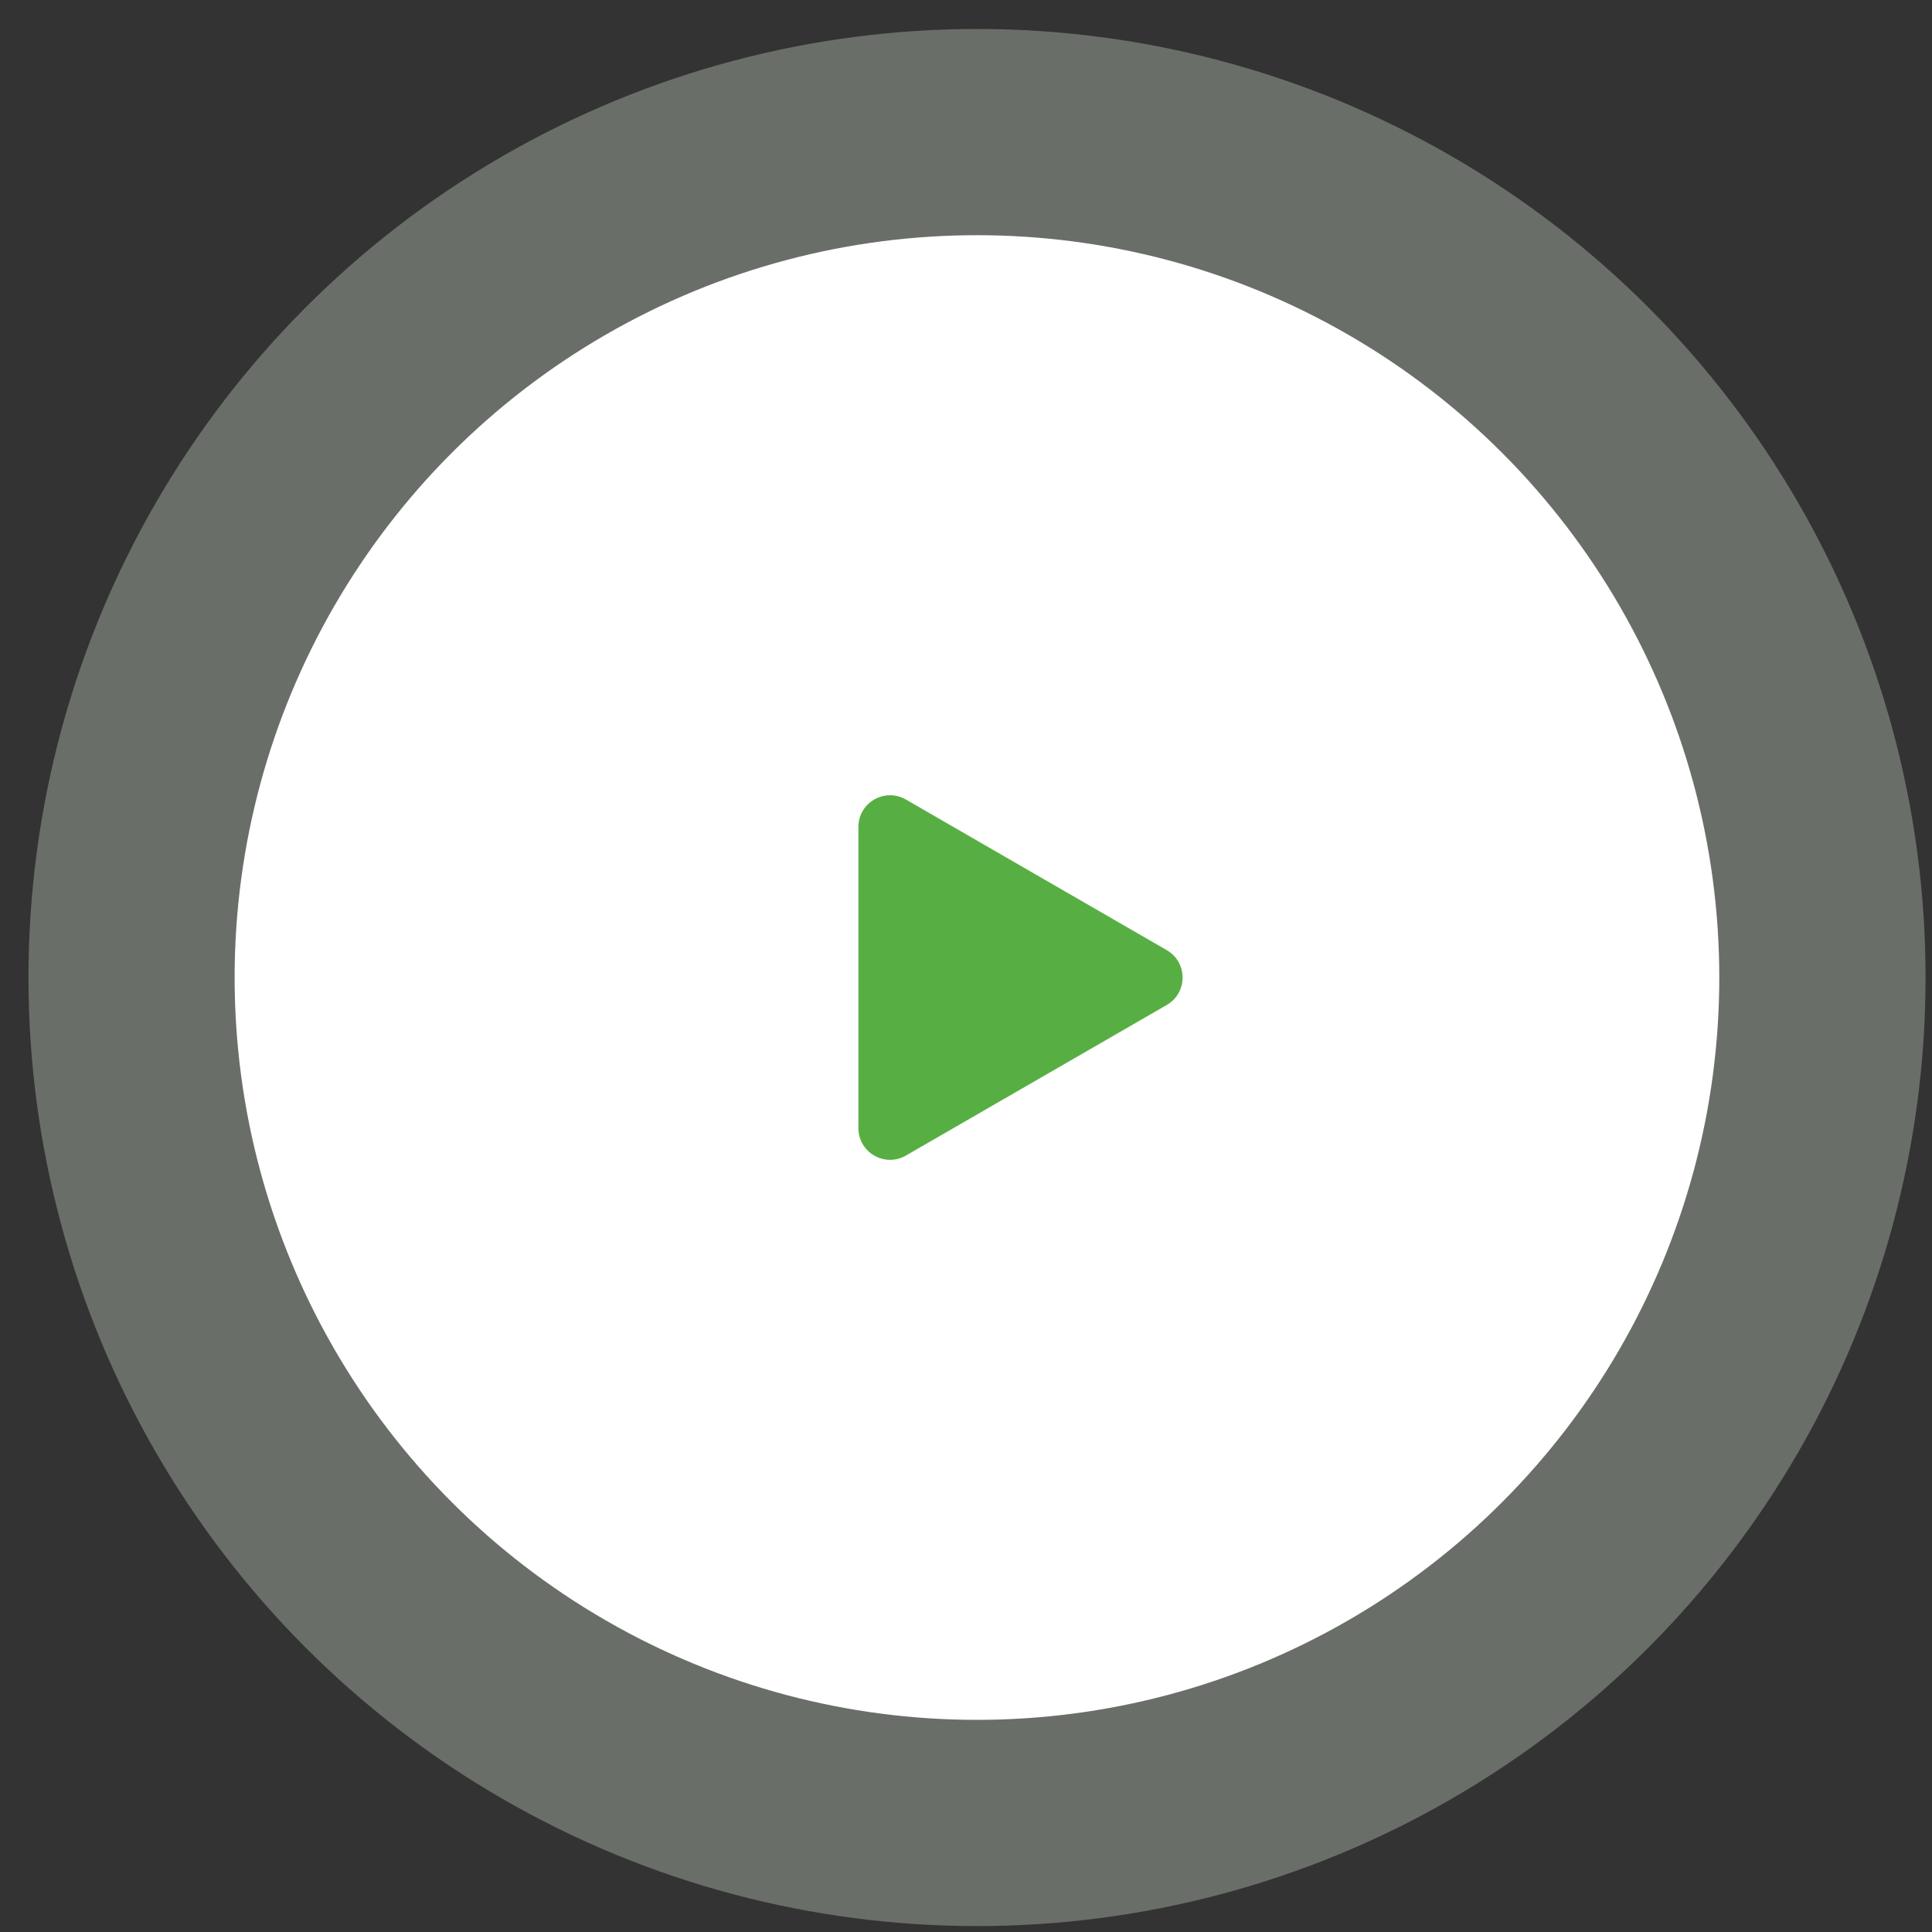
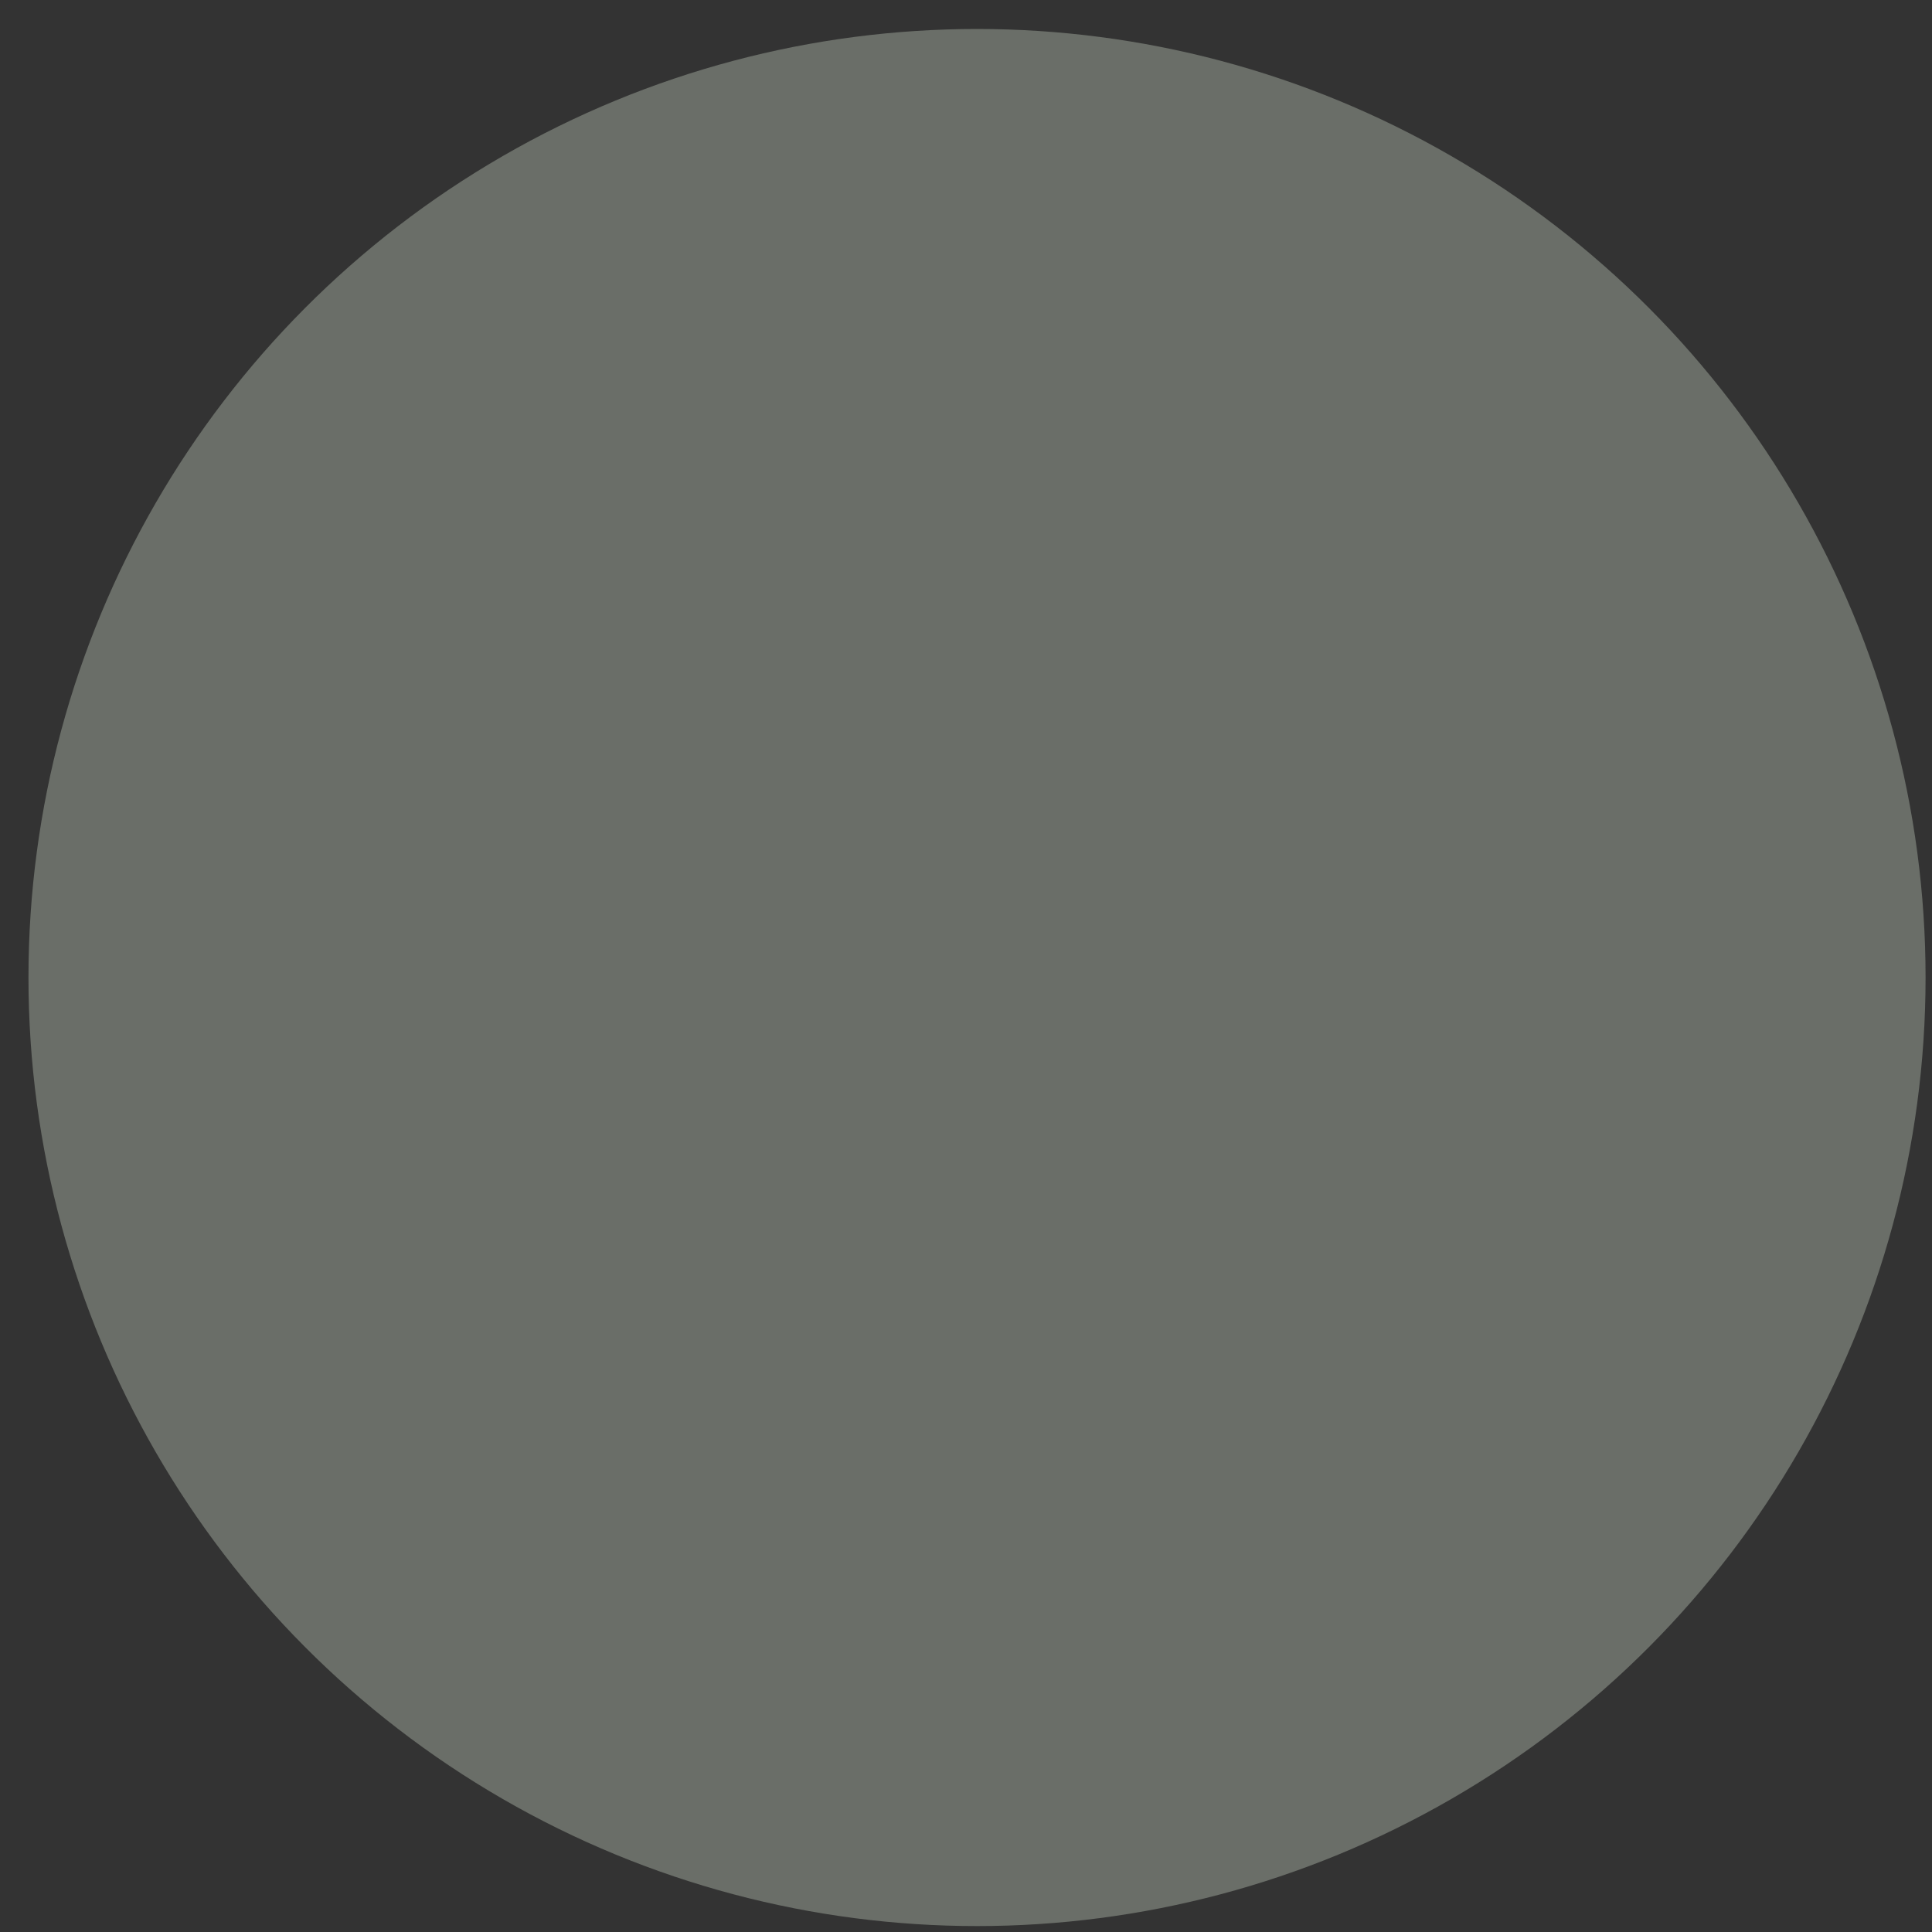
<svg xmlns="http://www.w3.org/2000/svg" width="61" height="61" viewBox="0 0 61 61" fill="none">
  <rect x="0" y="0" width="61" height="61" fill="#333333" stroke="none" />
  <circle cx="30.848" cy="30.864" r="29.949" fill="#E9F6E2" fill-opacity="0.3" />
-   <circle cx="30.846" cy="30.864" r="23.438" fill="white" />
-   <path d="M27.103 26.11C27.103 25.34 27.936 24.859 28.603 25.244L36.838 29.999C37.505 30.384 37.505 31.346 36.838 31.731L28.603 36.485C27.936 36.87 27.103 36.389 27.103 35.619L27.103 26.11Z" fill="#57AF43" />
</svg>